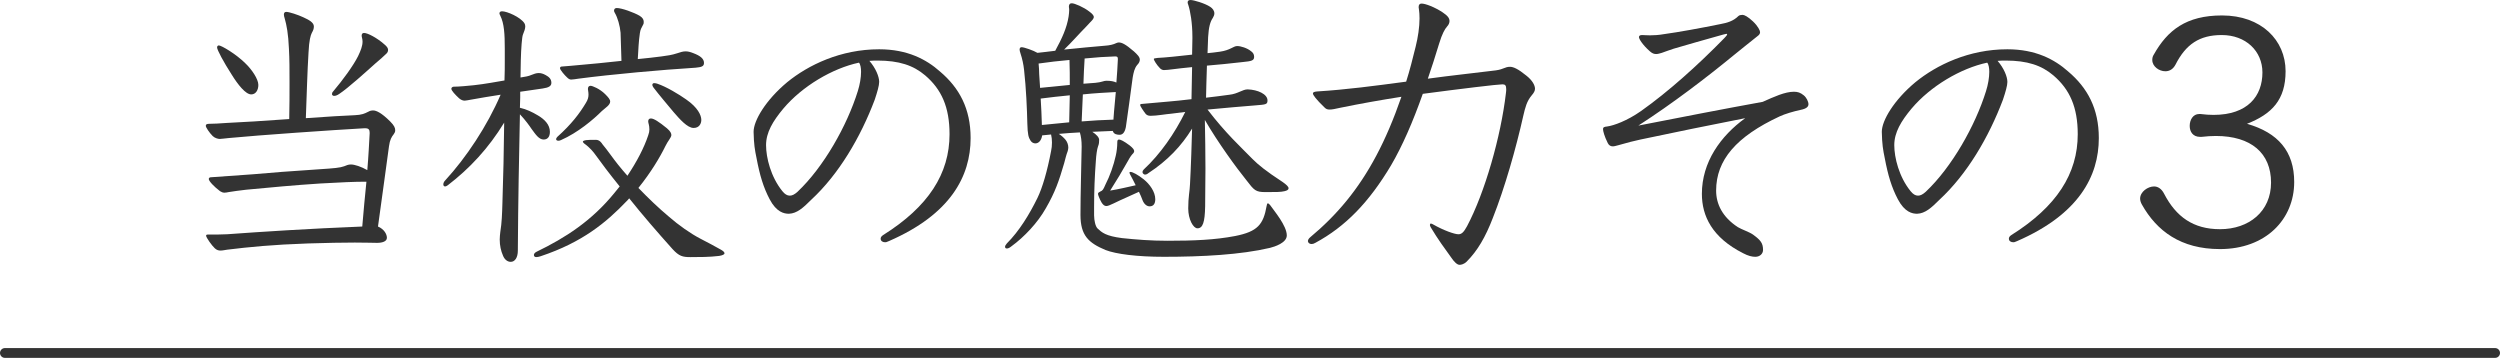
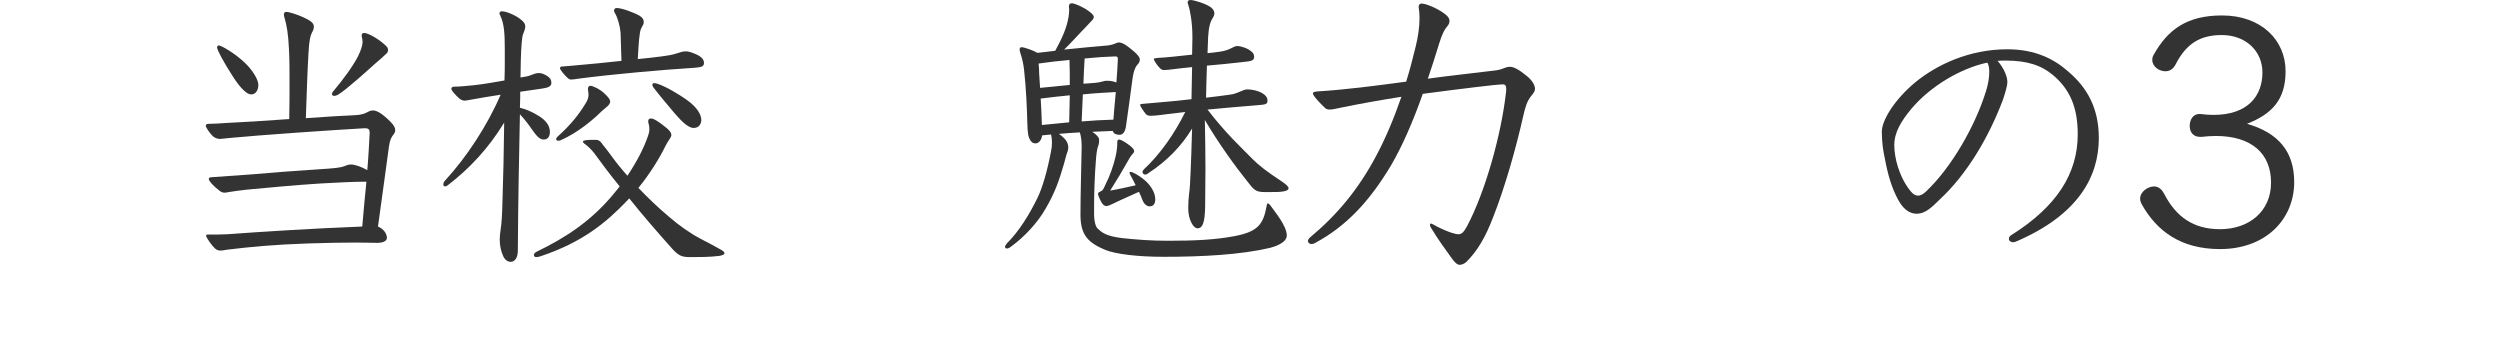
<svg xmlns="http://www.w3.org/2000/svg" id="uuid-c549c3cd-091f-4da1-a4c5-7999b772f7a2" width="179.917mm" height="25.755mm" viewBox="0 0 510 73.005">
  <g>
    <path d="m74.324,26.163c-6.48.363-21.378,1.393-27.677,1.999-.605.061-1.575.182-1.817.182-.363,0-1.029-.182-1.454-.606-.666-.666-1.393-1.756-1.393-2.059s.182-.424.727-.424c1.09,0,1.696-.061,3.634-.182,2.725-.121,7.691-.424,12.658-.787.061-2.544.061-5.027.061-7.449,0-2.483,0-4.785-.121-6.904-.122-3.028-.485-4.845-.848-6.117-.121-.363-.182-.666-.182-.848,0-.364.182-.545.484-.545.606,0,2.423.606,3.452,1.09,1.211.545,2.18,1.09,2.18,1.877,0,.484-.121.787-.424,1.332-.242.485-.545,1.454-.666,3.998-.243,3.937-.364,8.6-.545,13.384,4.3-.303,8.115-.545,9.993-.605,1.393-.061,1.938-.303,2.786-.727.303-.182.605-.242.969-.242.606,0,1.696.484,3.452,2.241.848.848,1.03,1.332,1.03,1.817,0,.303-.121.545-.303.787-.424.545-.788,1.09-.969,2.483-.545,3.755-1.211,9.145-2.241,16.352,1.272.545,1.817,1.575,1.817,2.301s-.909,1.03-1.999,1.03c-.605,0-2.604-.061-4.542-.061-2.665,0-5.571.061-9.568.182-7.207.242-11.992.727-16.473,1.271-.484.061-.908.182-1.393.182-.363,0-.787-.121-1.15-.484-.545-.484-1.756-2.18-1.756-2.543,0-.182.121-.242.363-.242,1.696,0,2.725,0,3.937-.061,6.662-.485,16.776-1.151,27.556-1.575.242-3.028.545-6.117.848-9.145-2.604,0-5.027.121-9.387.363-5.632.364-9.932.788-15.141,1.272-1.272.121-2.725.363-3.573.484-.303.061-.605.121-.848.121-.363,0-.606-.121-.909-.303-1.211-.908-2.301-2.059-2.301-2.483,0-.242.182-.363.484-.363,2.483-.182,5.027-.363,8.54-.606,3.209-.303,8.176-.666,13.626-1.029,2.846-.182,4.179-.303,4.966-.605.485-.182.788-.364,1.393-.364.727,0,2.059.424,3.331,1.151.242-2.786.363-5.39.484-7.57,0-.666-.182-.969-.908-.969h-.182Zm-24.225-13.203c1.211,1.15,2.604,3.149,2.604,4.36,0,1.09-.545,1.938-1.453,1.938-1.151,0-2.726-1.999-3.998-4.058-1.635-2.543-2.967-5.027-2.967-5.511,0-.242.121-.424.363-.424.484,0,3.452,1.696,5.451,3.694Zm26.526-.061c-1.756,1.574-5.632,5.087-7.389,6.238-.424.303-.788.424-1.09.424-.242,0-.424-.182-.424-.363s.061-.363.242-.545c1.999-2.362,4.118-5.269,5.087-7.207.545-1.151.908-2.059.908-2.968,0-.545-.182-.908-.182-1.211,0-.363.182-.545.484-.545.727,0,2.604.969,4.119,2.302.605.484.787.848.787,1.15s-.121.545-.303.727c-.667.666-1.514,1.393-2.241,1.999Z" fill="#333" />
    <path d="m106.125,19.743c0,.727-.061,1.514-.061,2.241,1.333.303,2.483.848,3.694,1.575,1.333.788,2.422,1.877,2.422,3.331,0,1.029-.484,1.575-1.271,1.575-.969,0-1.635-1.03-2.483-2.18-.363-.545-1.211-1.756-2.362-2.968-.182,8.539-.363,17.745-.424,27.798,0,1.454-.605,2.302-1.454,2.302-.666,0-1.271-.485-1.575-1.272-.424-.969-.666-2.059-.666-3.271,0-.545.061-1.029.121-1.575.303-1.817.363-3.754.424-5.753.182-5.329.303-11.022.363-16.533-3.209,5.269-7.085,9.387-11.506,12.779-.243.182-.424.242-.545.242-.242,0-.363-.182-.363-.424s.121-.545.363-.787c4.3-4.663,8.6-11.144,11.325-17.502-1.999.303-4.179.666-6.177,1.03-.363.061-.909.182-1.151.182-.424,0-.787-.182-1.15-.485-.788-.727-1.575-1.574-1.575-1.938,0-.242.242-.424.484-.424,1.09,0,2.907-.182,4.118-.303,2.241-.242,4.785-.727,6.238-.969.061-1.454.061-2.847.061-4.179v-2.301c0-2.967-.122-5.147-.909-6.722-.121-.242-.182-.364-.182-.485,0-.303.242-.424.545-.424.969,0,3.694,1.151,4.542,2.422.121.182.182.424.182.667,0,.424-.182.969-.485,1.696-.182.424-.363,2.786-.424,5.208,0,1.151-.061,2.362-.061,3.513.909-.121,1.756-.303,2.12-.484.606-.242,1.09-.424,1.575-.424s.909.121,1.454.424c.666.363,1.15.787,1.15,1.575,0,.666-.545.969-1.756,1.15-1.393.182-2.907.424-4.603.667v1.029Zm21.681,21.318c-4.118,4.3-8.963,8.358-17.502,11.204-.363.121-.666.182-.908.182s-.484-.121-.484-.424c0-.242.182-.484.545-.666,5.875-2.847,11.265-6.299,15.928-12.052.363-.424.666-.848,1.03-1.271-2.059-2.544-3.755-4.785-4.966-6.48-.303-.424-1.029-1.393-2.301-2.301-.121-.121-.242-.242-.242-.363s.242-.242.666-.303c.545-.061.969-.061,1.999-.061.727,0,1.151.605,1.333.908,1.029,1.211,2.12,2.847,3.149,4.118.606.788,1.272,1.514,1.938,2.302,1.938-2.907,3.392-5.693,4.24-8.237.182-.484.242-.848.242-1.211,0-.909-.242-1.272-.242-1.635,0-.303.121-.605.545-.605.605,0,1.635.666,3.271,1.999.787.666.908,1.09.908,1.393,0,.485-.727,1.211-1.211,2.241-1.09,2.241-2.967,5.39-5.511,8.54,1.999,2.059,4.058,4.058,6.238,5.875,1.938,1.696,4.421,3.452,6.419,4.481,1.393.727,3.028,1.575,4.179,2.241.424.242.727.485.727.727s-.363.424-1.09.545c-1.938.242-4.179.242-5.875.242-1.575,0-2.301-.182-3.634-1.635-3.149-3.513-6.238-7.085-8.842-10.356-.182.242-.364.424-.545.605Zm-3.331-20.349c0,.727-.969,1.271-1.696,1.938-1.756,1.756-4.906,4.421-8.358,5.935-.242.121-.424.121-.545.121-.242,0-.424-.121-.424-.303s.121-.363.242-.485c2.907-2.604,4.542-4.784,5.814-6.904.424-.666.545-1.211.545-1.696,0-.605-.121-.908-.121-1.151,0-.424.182-.666.545-.666s1.877.605,2.967,1.696c.666.666,1.03,1.09,1.03,1.514Zm2.12-14.051c-.121-1.393-.606-3.088-1.151-3.997-.121-.182-.182-.363-.182-.484,0-.303.182-.545.545-.545,1.03,0,3.513.908,4.664,1.575.605.363.848.787.848,1.211,0,.242,0,.424-.121.606-.363.727-.545.908-.666,1.756-.242,1.635-.303,3.209-.424,5.269,1.817-.182,3.512-.363,4.845-.545,1.211-.182,1.999-.242,3.271-.666.545-.182,1.09-.364,1.635-.364.484,0,.969.121,1.574.364,1.454.545,2.181,1.15,2.181,1.999,0,.727-.545.848-1.696.969-6.844.424-17.018,1.333-23.922,2.241-.363.061-1.211.182-1.453.182-.303,0-.545-.121-.848-.424-.484-.424-1.454-1.575-1.454-1.877,0-.242.121-.363.424-.363,1.09-.061,2.059-.182,4.179-.363,1.514-.121,4.603-.424,7.934-.788-.061-1.877-.121-3.815-.182-5.753Zm6.48,10.659c0-.242.182-.363.363-.363.242,0,.485.061.667.121,1.817.605,4.421,2.18,5.875,3.21,2.362,1.635,3.088,3.209,3.088,4.179,0,.666-.363,1.635-1.575,1.635-1.271,0-2.846-1.816-4.058-3.209-1.211-1.454-2.967-3.513-4.118-5.027-.182-.242-.242-.424-.242-.545Z" fill="#333" />
-     <path d="m179.35,16.715c0,.727-.363,1.999-.908,3.634-2.907,7.691-7.328,15.201-12.96,20.409-1.635,1.635-2.907,2.786-4.542,2.847-.969,0-2.544-.303-3.937-2.968-1.272-2.422-1.999-4.845-2.665-8.357-.363-1.756-.545-2.786-.605-5.39,0-2.301,2.483-6.48,6.844-10.114,4.3-3.513,10.901-6.723,18.774-6.723,5.753,0,9.629,2.059,12.416,4.542,3.937,3.331,6.238,7.57,6.238,13.566,0,7.812-4.118,15.564-16.655,21.015-.545.243-.605.243-.787.243-.484,0-.909-.243-.909-.727,0-.242.122-.484.485-.727,9.266-5.814,13.566-12.537,13.566-20.591,0-5.511-1.635-9.145-4.966-11.991-2.422-2.059-5.33-3.028-9.75-3.028-.545,0-.787,0-1.635.061,1.272,1.454,1.999,3.21,1.999,4.3Zm-19.562,5.45c-2.12,2.544-3.513,4.845-3.513,7.449,0,2.544.969,6.48,3.331,9.387.484.605.969.909,1.514.909.484,0,.969-.242,1.575-.788,5.329-5.026,10.114-13.505,12.294-20.53.424-1.333.666-2.786.666-3.937,0-.788-.121-1.514-.424-1.877-5.39,1.15-11.567,4.784-15.443,9.387Z" fill="#333" />
    <path d="m223.202,44.029c0,.848.242,2.18.727,2.604.848.788,1.635,1.514,4.966,1.938,2.907.303,5.875.545,9.266.545,5.39,0,9.69-.182,13.808-.969,4.603-.909,5.753-2.362,6.419-6.117.061-.363.121-.545.242-.545s.303.121.484.364c.788,1.15,3.392,4.179,3.392,6.177,0,1.514-2.482,2.301-3.452,2.543-5.935,1.393-13.747,1.817-21.62,1.817-5.451,0-9.75-.545-11.931-1.393-3.452-1.453-5.087-2.967-5.087-7.146,0-4.482.182-9.872.242-13.93,0-1.211-.121-2.059-.363-2.907-1.454.061-2.847.182-4.3.303.485.303.969.727,1.333,1.151s.606,1.029.606,1.635c0,.242-.061.484-.122.727-.303.787-.484,1.575-.727,2.483-1.029,3.513-1.817,5.875-3.755,9.206-1.635,2.907-4.36,5.814-7.025,7.752-.364.303-.667.424-.909.424s-.363-.121-.363-.363c0-.182.121-.363.363-.666,2.543-2.544,4.603-5.935,6.238-9.266,1.03-2.12,1.999-5.451,2.786-9.569.121-.545.182-1.151.182-1.756,0-.545-.061-1.151-.182-1.635-.667.061-1.211.121-1.817.182-.182,1.151-.788,1.635-1.393,1.635-.363,0-.727-.182-.969-.545-.424-.666-.606-1.211-.667-3.573-.061-2.786-.242-7.146-.666-10.901-.121-1.09-.363-2.241-.727-3.331-.121-.364-.182-.606-.182-.788,0-.303.121-.484.424-.484.484,0,2.422.666,3.209,1.151.788-.061,2.544-.303,3.634-.424,1.393-2.543,2.362-4.663,2.726-6.964.061-.484.121-.909.121-1.272,0-.182,0-.424-.061-.727,0-.484.182-.727.605-.727.545,0,2.422.788,3.573,1.696.666.484.908.848.908,1.09,0,.363-.363.727-.848,1.211-.182.182-.303.364-.788.848-1.15,1.15-2.907,3.149-4.421,4.603,2.968-.303,5.996-.605,8.297-.787.969-.061,1.756-.242,2.362-.545.182-.061.303-.121.484-.121.605,0,1.333.303,3.088,1.816.727.667,1.211,1.151,1.211,1.696,0,.364-.182.727-.545,1.09-.545.666-.727,1.514-.909,2.543-.484,3.513-.969,7.328-1.393,10.114-.243,1.272-.788,1.575-1.272,1.575-.424,0-1.211-.061-1.393-.787-1.029.061-3.088.121-4.179.182.848.545,1.393,1.151,1.393,1.635,0,.424,0,.787-.242,1.393-.182.485-.364,1.756-.424,2.847-.242,3.149-.363,6.298-.363,9.387v1.877Zm-4.966-26.708c0-1.696,0-3.392-.061-5.087-2.12.182-4.179.424-6.299.727.061.727.121,1.453.121,2.18.061.908.121,1.877.182,2.786,1.816-.182,4.3-.424,6.056-.605Zm0,2.12c-1.999.182-3.997.424-5.935.666.121,1.756.182,3.573.242,5.39,1.877-.182,3.755-.363,5.572-.545.061-1.817.061-3.755.121-5.511Zm9.387-.666c-2.241.121-4.421.242-6.722.484-.061,1.817-.182,3.634-.242,5.511,2.18-.182,4.3-.303,6.48-.363.061-.545.061-1.09.121-1.635l.363-3.997Zm-4.179-1.877c1.333-.121,1.696-.424,2.241-.424.969,0,1.514.121,2.059.363.121-1.696.242-3.21.303-4.785,0-.424-.121-.545-.545-.545-1.938.061-3.876.182-6.238.424-.121,1.696-.182,3.452-.242,5.148.909-.061,1.756-.121,2.422-.182Zm3.755,24.588c-.666.303-1.15.545-1.514.545s-.667-.242-.969-.727c-.424-.727-.727-1.574-.727-1.756,0-.242.242-.363.484-.484.484-.182.605-.424,1.029-1.393.909-1.756,1.696-3.997,2.12-5.935.182-.787.303-1.817.303-2.604,0-.484.061-.666.363-.666s.969.303,2.18,1.211c.605.485.908.848.908,1.151,0,.121-.061.303-.182.424-.363.363-.666.788-1.09,1.575-1.151,2.059-2.362,4.058-3.634,6.056,1.817-.303,3.573-.727,5.208-1.09-.727-1.514-1.272-2.362-1.272-2.544,0-.121.061-.182.182-.182.484,0,1.575.605,2.725,1.514,1.211.969,2.362,2.543,2.362,4.058,0,.908-.364,1.454-1.151,1.454-.605,0-1.151-.485-1.454-1.272-.182-.484-.424-1.09-.727-1.696-1.393.667-3.573,1.575-5.148,2.362Zm16.049-34.036c0-2.726-.424-5.208-.848-6.48-.061-.182-.121-.303-.121-.485,0-.303.182-.484.605-.484.606,0,2.907.666,3.997,1.393.485.303.848.787.848,1.332,0,.303-.121.606-.303.909-.545.787-.848,1.877-.969,3.937,0,.545-.061,1.756-.121,3.271.788-.061,1.635-.182,2.543-.303,2.12-.303,2.726-1.15,3.513-1.15.727,0,2.059.424,2.786,1.029.363.243.666.606.666,1.151,0,.787-.484.908-2.362,1.09-2.604.303-5.087.545-7.268.727-.061,2.18-.182,5.632-.182,6.541,1.696-.182,3.392-.424,4.784-.605,1.696-.182,2.665-1.09,3.694-1.09,2.059.061,4.058.969,4.058,2.241,0,.848-.303.848-2.543,1.029-2.725.242-6.117.484-9.69.848,3.755,4.905,6.844,7.691,9.206,10.114,1.151,1.15,2.604,2.362,6.117,4.663.787.545,1.211.969,1.211,1.272s-.303.484-.848.605c-.727.182-1.756.182-3.876.182-1.999,0-2.301-.363-3.876-2.422-2.059-2.543-5.814-7.691-8.479-12.294.061,3.391.121,6.601.121,9.993,0,2.362-.061,4.905-.061,7.631-.061,3.27-.484,4.481-1.575,4.481-.848,0-1.877-1.817-1.877-4.058,0-2.362.303-3.452.363-4.966.182-3.209.363-8.902.424-11.325-2.181,3.573-5.027,6.541-8.903,9.084-.303.242-.484.303-.727.303-.182,0-.485-.242-.485-.484s.121-.424.242-.545c3.392-3.149,6.299-7.328,8.479-11.749l-2.907.363c-.908.061-2.907.424-4.118.424-.424,0-.727-.061-1.029-.363-.485-.605-1.151-1.635-1.151-1.817s.121-.242.363-.242c1.575-.121,3.513-.303,5.451-.484,1.151-.121,2.847-.242,4.663-.485l.122-6.541c-3.271.303-4.845.605-5.753.605-.243,0-.545-.121-.788-.363-.727-.727-1.272-1.696-1.272-1.877,0-.121.122-.182.788-.242,1.514-.061,4.3-.363,7.025-.666l.061-3.21v-.484Z" fill="#333" />
    <path d="m283.77,33.733c-4.481,7.51-9.267,12.476-15.443,15.807-.303.182-.545.242-.787.242-.424,0-.727-.303-.727-.606,0-.242.182-.545.484-.787,5.45-4.542,9.811-9.75,13.444-16.594,1.878-3.512,3.573-7.509,5.147-12.052-4.239.667-8.357,1.393-12.476,2.241-1.029.242-1.695.364-2.18.364s-.728-.122-1.03-.424c-1.756-1.696-2.361-2.543-2.361-2.846s.303-.363.848-.424c5.936-.364,11.81-1.151,18.169-1.999.727-2.302,1.332-4.664,1.938-7.146.484-1.938.787-3.997.787-5.753,0-1.514-.182-1.999-.182-2.301,0-.545.242-.727.605-.727.788,0,2.665.727,4.24,1.756,1.09.727,1.453,1.211,1.453,1.817,0,.363-.182.788-.484,1.09-.484.545-1.029,1.514-1.636,3.513-.787,2.543-1.514,4.905-2.301,7.146,4.845-.666,9.023-1.09,13.868-1.696,1.696-.242,1.817-.727,2.907-.727.666,0,1.636.424,3.271,1.756,1.332,1.03,1.816,2.059,1.816,2.725,0,.424-.242.848-.666,1.333-1.029,1.211-1.332,2.543-1.695,4.058-1.515,6.783-3.815,14.838-6.238,20.955-1.514,3.937-3.149,6.722-5.329,8.903-.545.545-1.15.666-1.454.666-.484,0-1.09-.545-1.816-1.635-1.271-1.756-2.604-3.573-4.058-5.996-.121-.242-.182-.363-.182-.484,0-.182.061-.303.182-.303s.303.061.484.182c2.12,1.211,4.36,1.999,5.147,1.999.667,0,1.091-.424,1.757-1.635,3.634-6.844,6.904-18.29,7.934-27.132.061-.424.061-.605.061-.848,0-.787-.242-.969-.787-.969-.908,0-8.479.908-16.23,1.938-2.06,5.814-4.18,10.659-6.48,14.595Z" fill="#333" />
-     <path d="m359.599,20.773c2.301-1.03,4.542-2.059,6.358-2.059.787,0,1.333.182,1.999.727.545.424.969,1.272.969,1.817,0,.484-.363.908-1.574,1.151-1.454.303-3.271.848-4.301,1.332-8.842,4.118-12.96,8.903-12.96,15.141,0,2.725,1.271,5.39,4.421,7.449.787.484,2.302.969,3.089,1.514,1.575,1.15,2.06,1.756,2.06,3.149,0,.727-.606,1.393-1.575,1.393-.666,0-1.453-.182-2.482-.727-6.359-3.21-8.419-7.631-8.419-12.113,0-6.48,3.815-11.81,8.843-15.443-6.844,1.333-14.777,2.968-21.379,4.361-1.15.242-2.847.666-4.481,1.15-.484.121-.848.242-1.15.242-.424,0-.787-.182-1.03-.666-.727-1.454-.969-2.483-.969-2.846,0-.424.303-.485.848-.545,1.333-.182,4.058-1.15,6.904-3.149,5.572-3.937,11.628-9.387,16.958-14.838.363-.363.605-.666.605-.787s-.061-.121-.182-.121-.97.242-1.394.363c-2.604.727-7.085,1.999-9.326,2.665-.969.303-1.696.605-2.423.848-.424.121-.787.242-1.15.242-.424,0-.787-.121-1.271-.545-1.515-1.332-2.241-2.543-2.241-2.907,0-.303.242-.424.666-.424s.727.061,1.575.061,1.816-.061,2.846-.242c3.089-.424,7.389-1.211,11.567-2.059,1.333-.243,2.604-.606,3.634-1.635.182-.182.545-.242.849-.242.363,0,1.09.363,2.119,1.332,1.029.969,1.453,1.877,1.453,2.18s-.121.545-.545.848c-1.635,1.272-3.755,3.028-4.905,3.937-5.39,4.421-12.415,9.811-19.38,14.292,8.66-1.696,17.685-3.452,25.376-4.845Z" fill="#333" />
    <path d="m409.507,16.715c0,.727-.363,1.999-.909,3.634-2.906,7.691-7.327,15.201-12.96,20.409-1.635,1.635-2.907,2.786-4.542,2.847-.969,0-2.544-.303-3.937-2.968-1.271-2.422-1.999-4.845-2.665-8.357-.363-1.756-.545-2.786-.605-5.39,0-2.301,2.483-6.48,6.844-10.114,4.3-3.513,10.901-6.723,18.774-6.723,5.753,0,9.629,2.059,12.415,4.542,3.937,3.331,6.237,7.57,6.237,13.566,0,7.812-4.118,15.564-16.654,21.015-.545.243-.605.243-.787.243-.484,0-.908-.243-.908-.727,0-.242.121-.484.484-.727,9.266-5.814,13.565-12.537,13.565-20.591,0-5.511-1.635-9.145-4.966-11.991-2.423-2.059-5.329-3.028-9.75-3.028-.546,0-.788,0-1.636.061,1.271,1.454,1.999,3.21,1.999,4.3Zm-19.562,5.45c-2.12,2.544-3.513,4.845-3.513,7.449,0,2.544.969,6.48,3.331,9.387.484.605.969.909,1.514.909.484,0,.969-.242,1.574-.788,5.33-5.026,10.114-13.505,12.295-20.53.424-1.333.666-2.786.666-3.937,0-.788-.121-1.514-.424-1.877-5.391,1.15-11.567,4.784-15.443,9.387Z" fill="#333" />
    <path d="m448.878,23.256c.969.121,1.877.182,2.665.182,7.024,0,9.992-3.876,9.992-8.66,0-4.361-3.392-7.631-8.297-7.631-4.542,0-7.328,1.877-9.447,6.056-.484.908-1.212,1.333-2.06,1.333-1.271,0-2.665-.969-2.665-2.302,0-.363.061-.727.304-1.09,2.785-4.966,6.601-7.994,13.929-7.994,7.994,0,12.96,5.026,12.96,11.386,0,5.814-2.785,8.721-7.873,10.719,6.359,1.817,9.63,5.632,9.63,11.87,0,7.631-5.814,13.687-15.141,13.687-7.994,0-12.899-3.694-15.928-9.084-.242-.424-.363-.848-.363-1.211,0-1.393,1.574-2.483,2.847-2.483.727,0,1.514.424,2.059,1.514,2.423,4.664,5.936,7.207,11.386,7.207,5.936,0,10.417-3.634,10.417-9.508,0-5.996-4.058-9.508-11.265-9.508-.908,0-1.878.061-2.907.182h-.303c-1.453,0-2.12-1.029-2.12-2.241s.667-2.422,1.938-2.422h.242Z" fill="#333" />
  </g>
-   <line x1="1" y1="72.005" x2="509" y2="72.005" fill="none" stroke="#333" stroke-linecap="round" stroke-miterlimit="10" stroke-width="2" />
</svg>